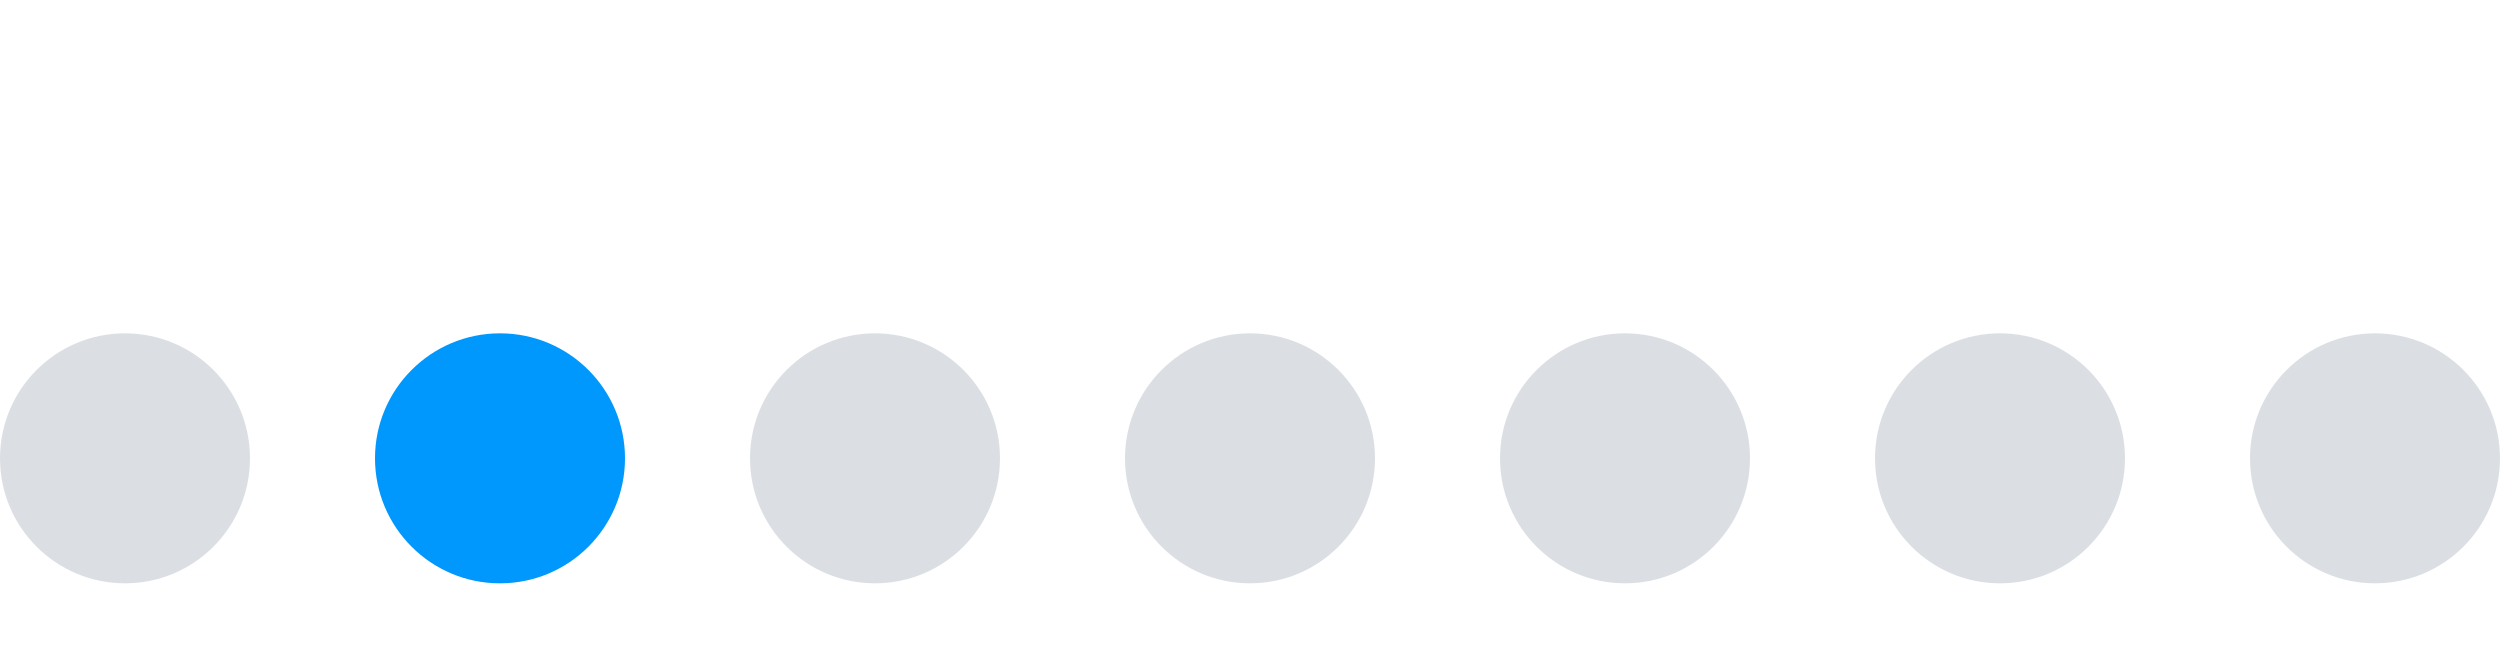
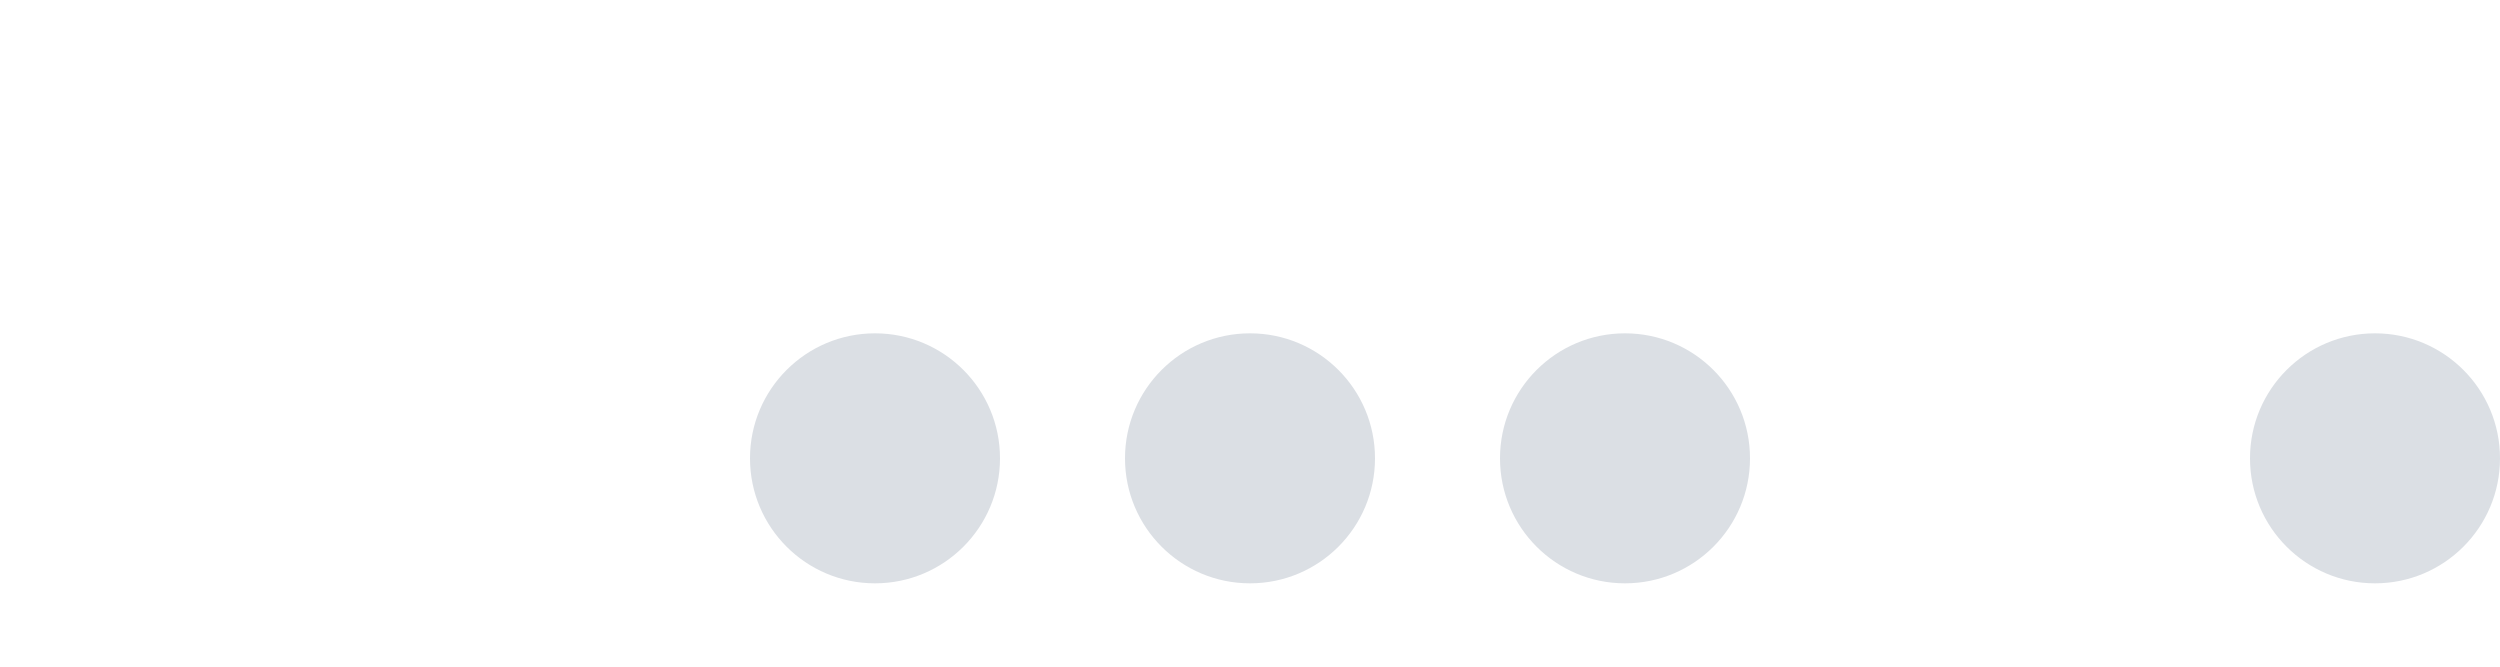
<svg xmlns="http://www.w3.org/2000/svg" width="60" height="16" viewBox="0 0 60 16" fill="none">
-   <circle cx="3" cy="11" r="3" fill="#DBDFE4" />
-   <circle cx="12" cy="11" r="3" fill="#0098FD" />
  <circle cx="21" cy="11" r="3" fill="#DBDFE4" />
  <circle cx="30" cy="11" r="3" fill="#DBDFE4" />
  <circle cx="39" cy="11" r="3" fill="#DBDFE4" />
-   <circle cx="48" cy="11" r="3" fill="#DBDFE4" />
  <circle cx="57" cy="11" r="3" fill="#DBDFE4" />
</svg>